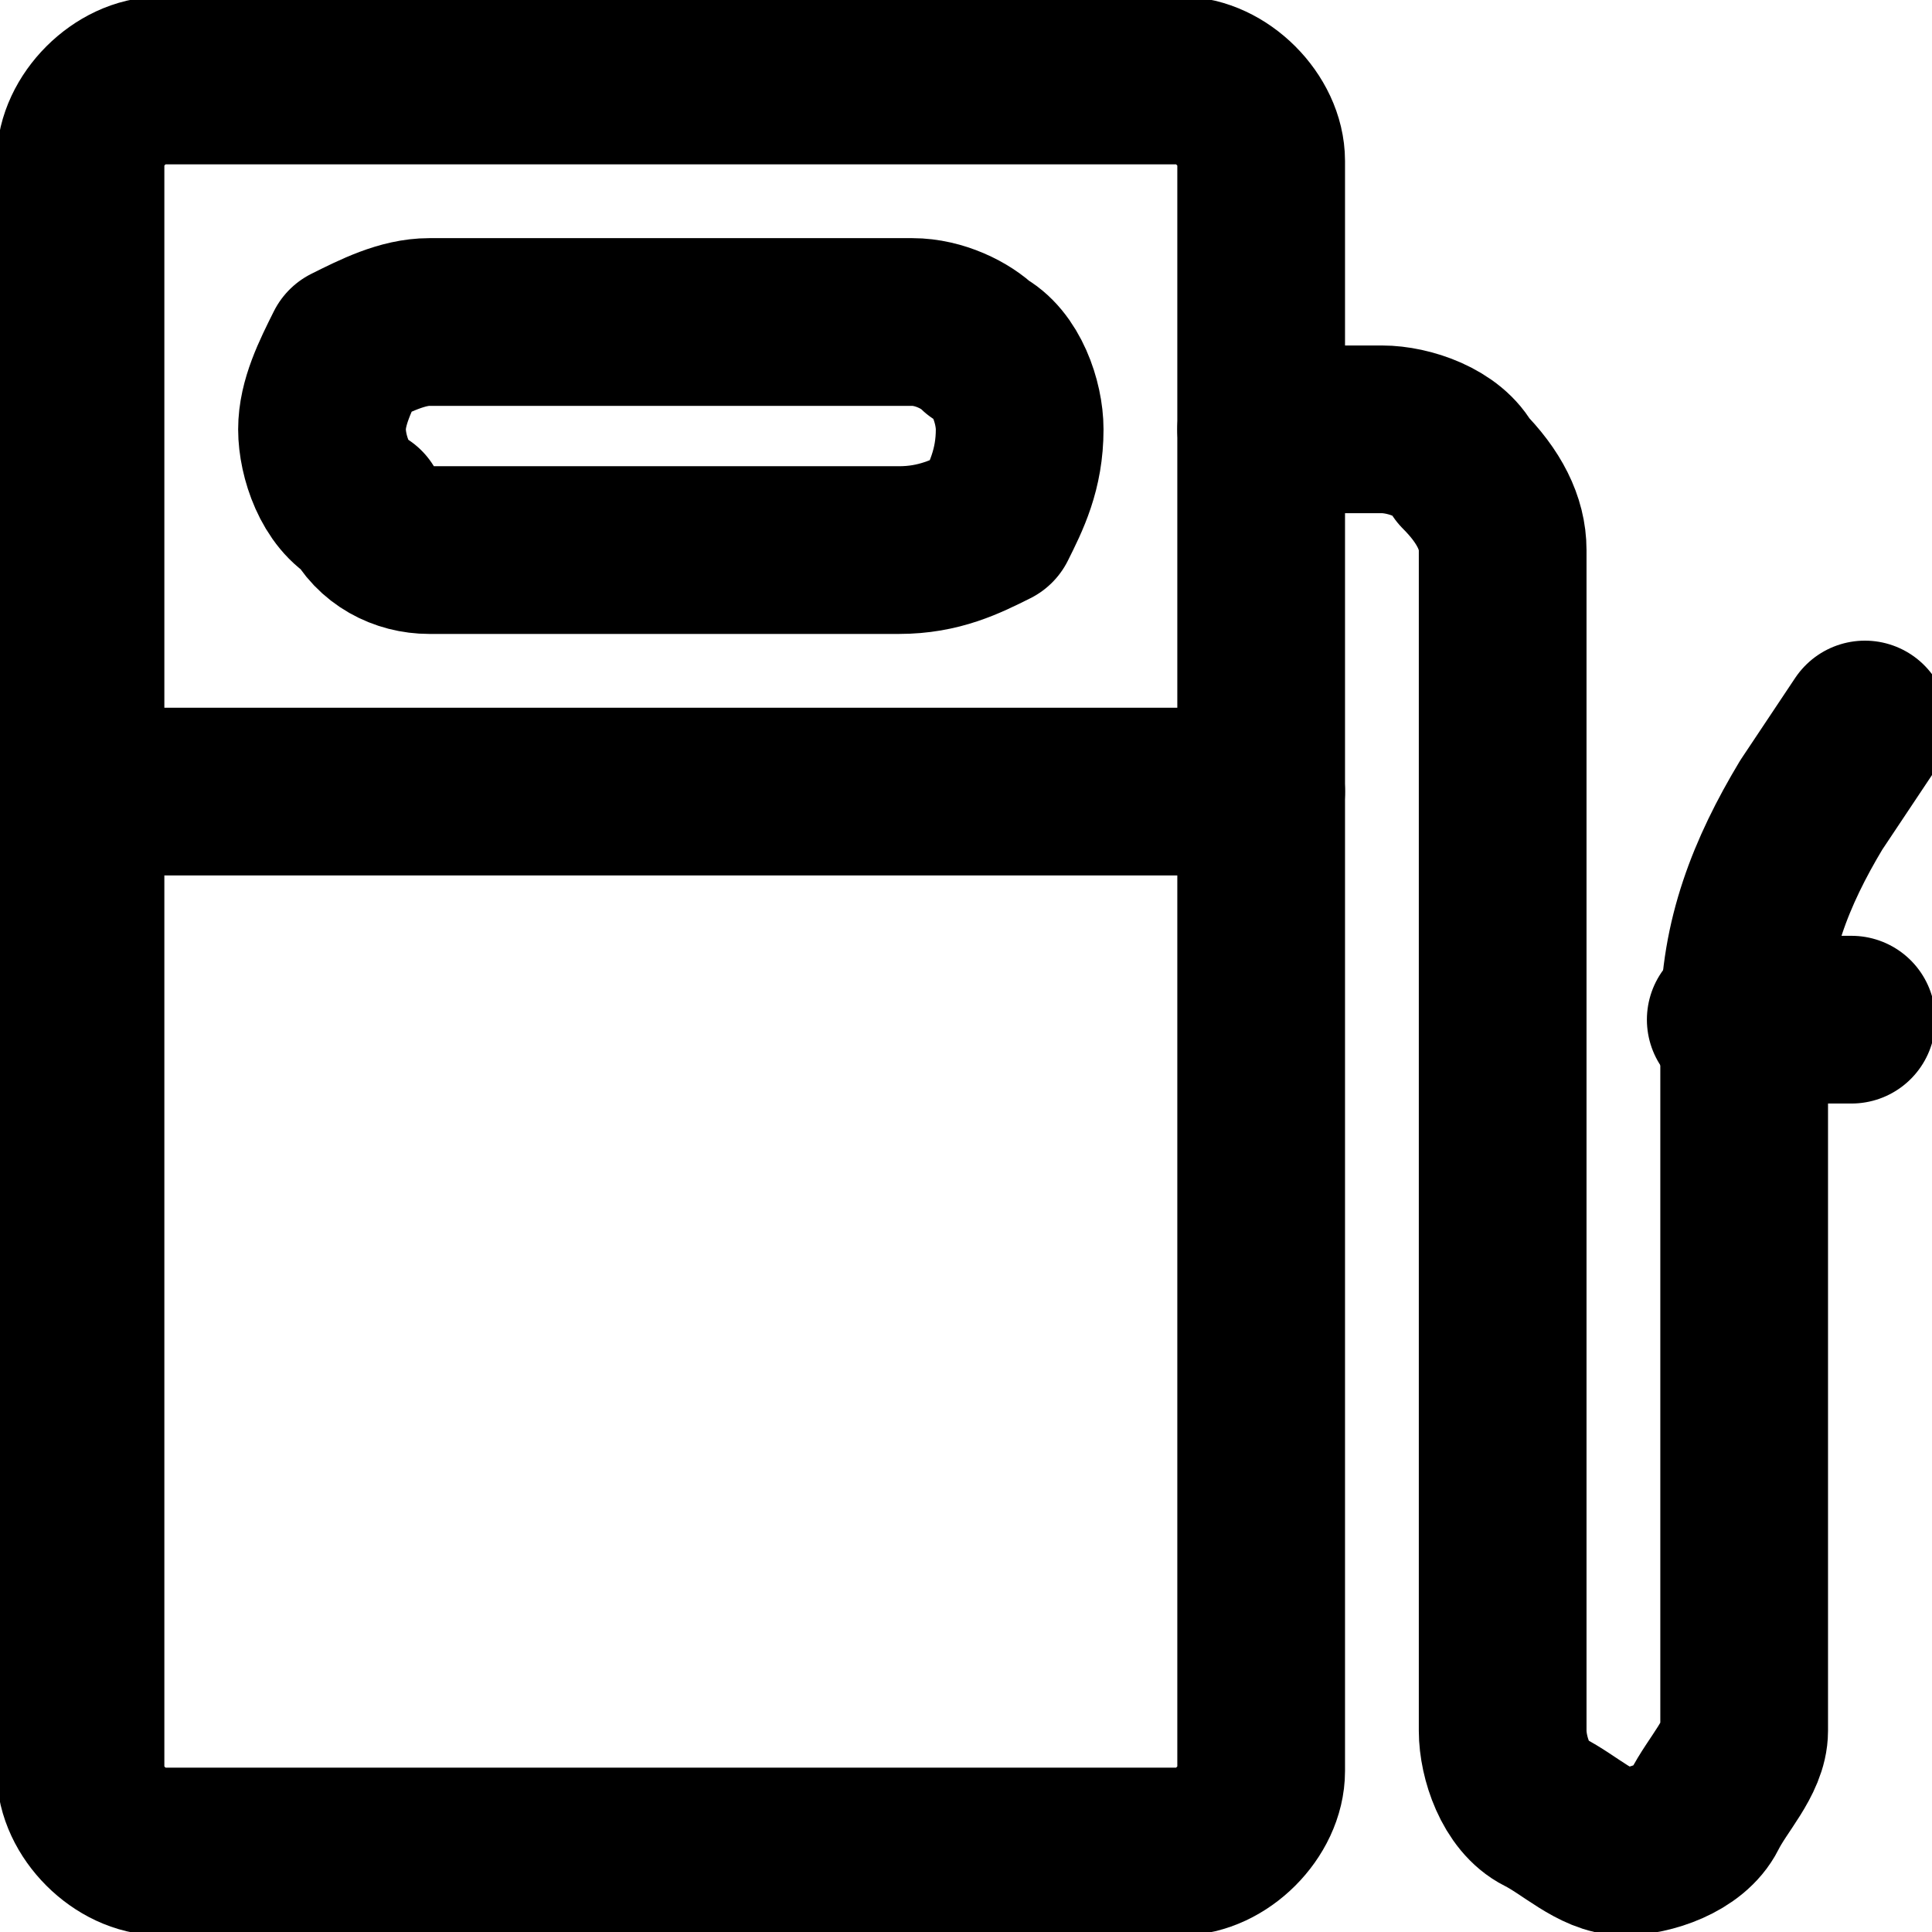
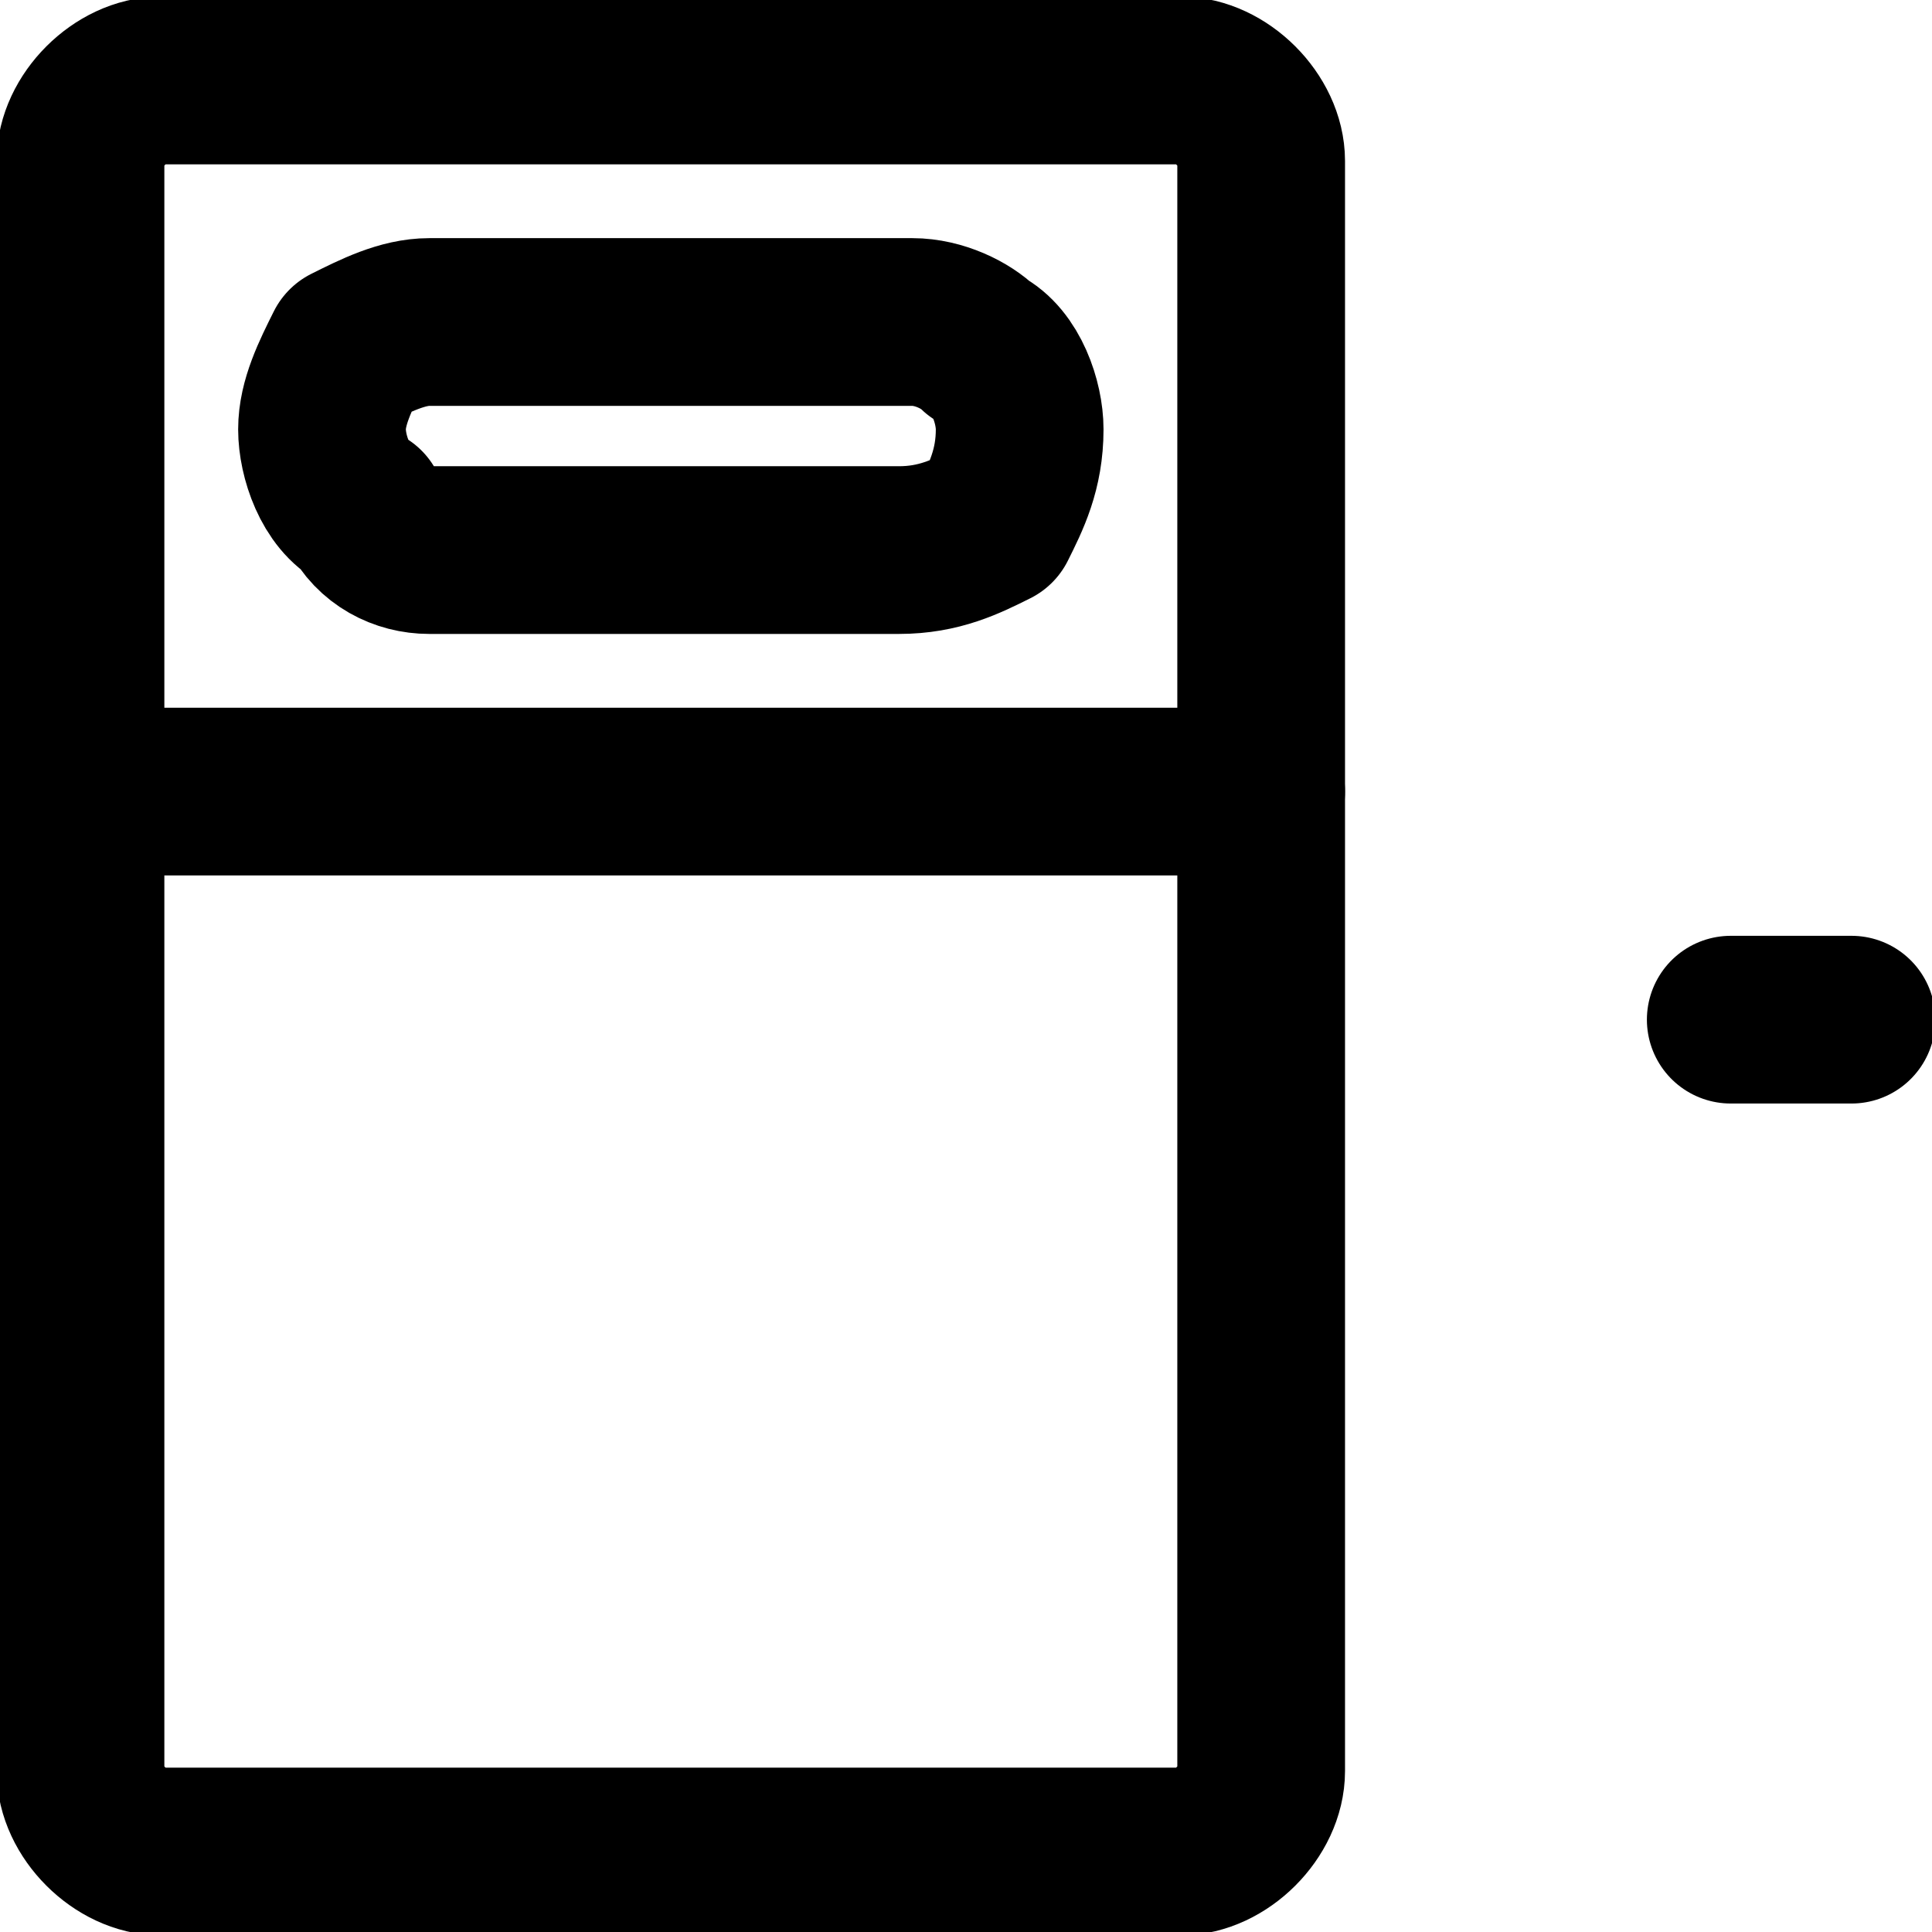
<svg xmlns="http://www.w3.org/2000/svg" class="icon" version="1.1" x="0px" y="0px" viewBox="0 0 14.4 14.4" enable-background="new 0 0 14.4 14.4" xml:space="preserve">
  <path fill="none" stroke="currentColor" stroke-width="1.25" stroke-linecap="round" stroke-linejoin="round" d="M8.8,0.6H1.2  c-0.3,0-0.6,0.3-0.6,0.6v12c0,0.3,0.3,0.6,0.6,0.6h7.6c0.3,0,0.6-0.3,0.6-0.6v-12C9.4,0.9,9.1,0.6,8.8,0.6z" />
  <path fill="none" stroke="currentColor" stroke-width="1.25" stroke-linecap="round" stroke-linejoin="round" d="M7.6,3.2  c0-0.2-0.1-0.5-0.3-0.6C7.2,2.5,7,2.4,6.8,2.4H3.2C3,2.4,2.8,2.5,2.6,2.6C2.5,2.8,2.4,3,2.4,3.2s0.1,0.5,0.3,0.6  C2.8,4,3,4.1,3.2,4.1h3.5C7,4.1,7.2,4,7.4,3.9C7.5,3.7,7.6,3.5,7.6,3.2z" />
  <path fill="none" stroke="currentColor" stroke-width="1.25" stroke-linecap="round" stroke-linejoin="round" d="M0.6,5.9h8.8" />
-   <path fill="none" stroke="currentColor" stroke-width="1.25" stroke-linecap="round" stroke-linejoin="round" d="M9.4,3.2h0.9  c0.2,0,0.5,0.1,0.6,0.3c0.2,0.2,0.3,0.4,0.3,0.6v8.8c0,0.2,0.1,0.5,0.3,0.6s0.4,0.3,0.6,0.3s0.5-0.1,0.6-0.3s0.3-0.4,0.3-0.6V7.6  c0-0.6,0.2-1.1,0.5-1.6l0.4-0.6" />
  <path fill="none" stroke="currentColor" stroke-width="1.25" stroke-linecap="round" stroke-linejoin="round" d="M12.9,7.6h0.9" />
</svg>